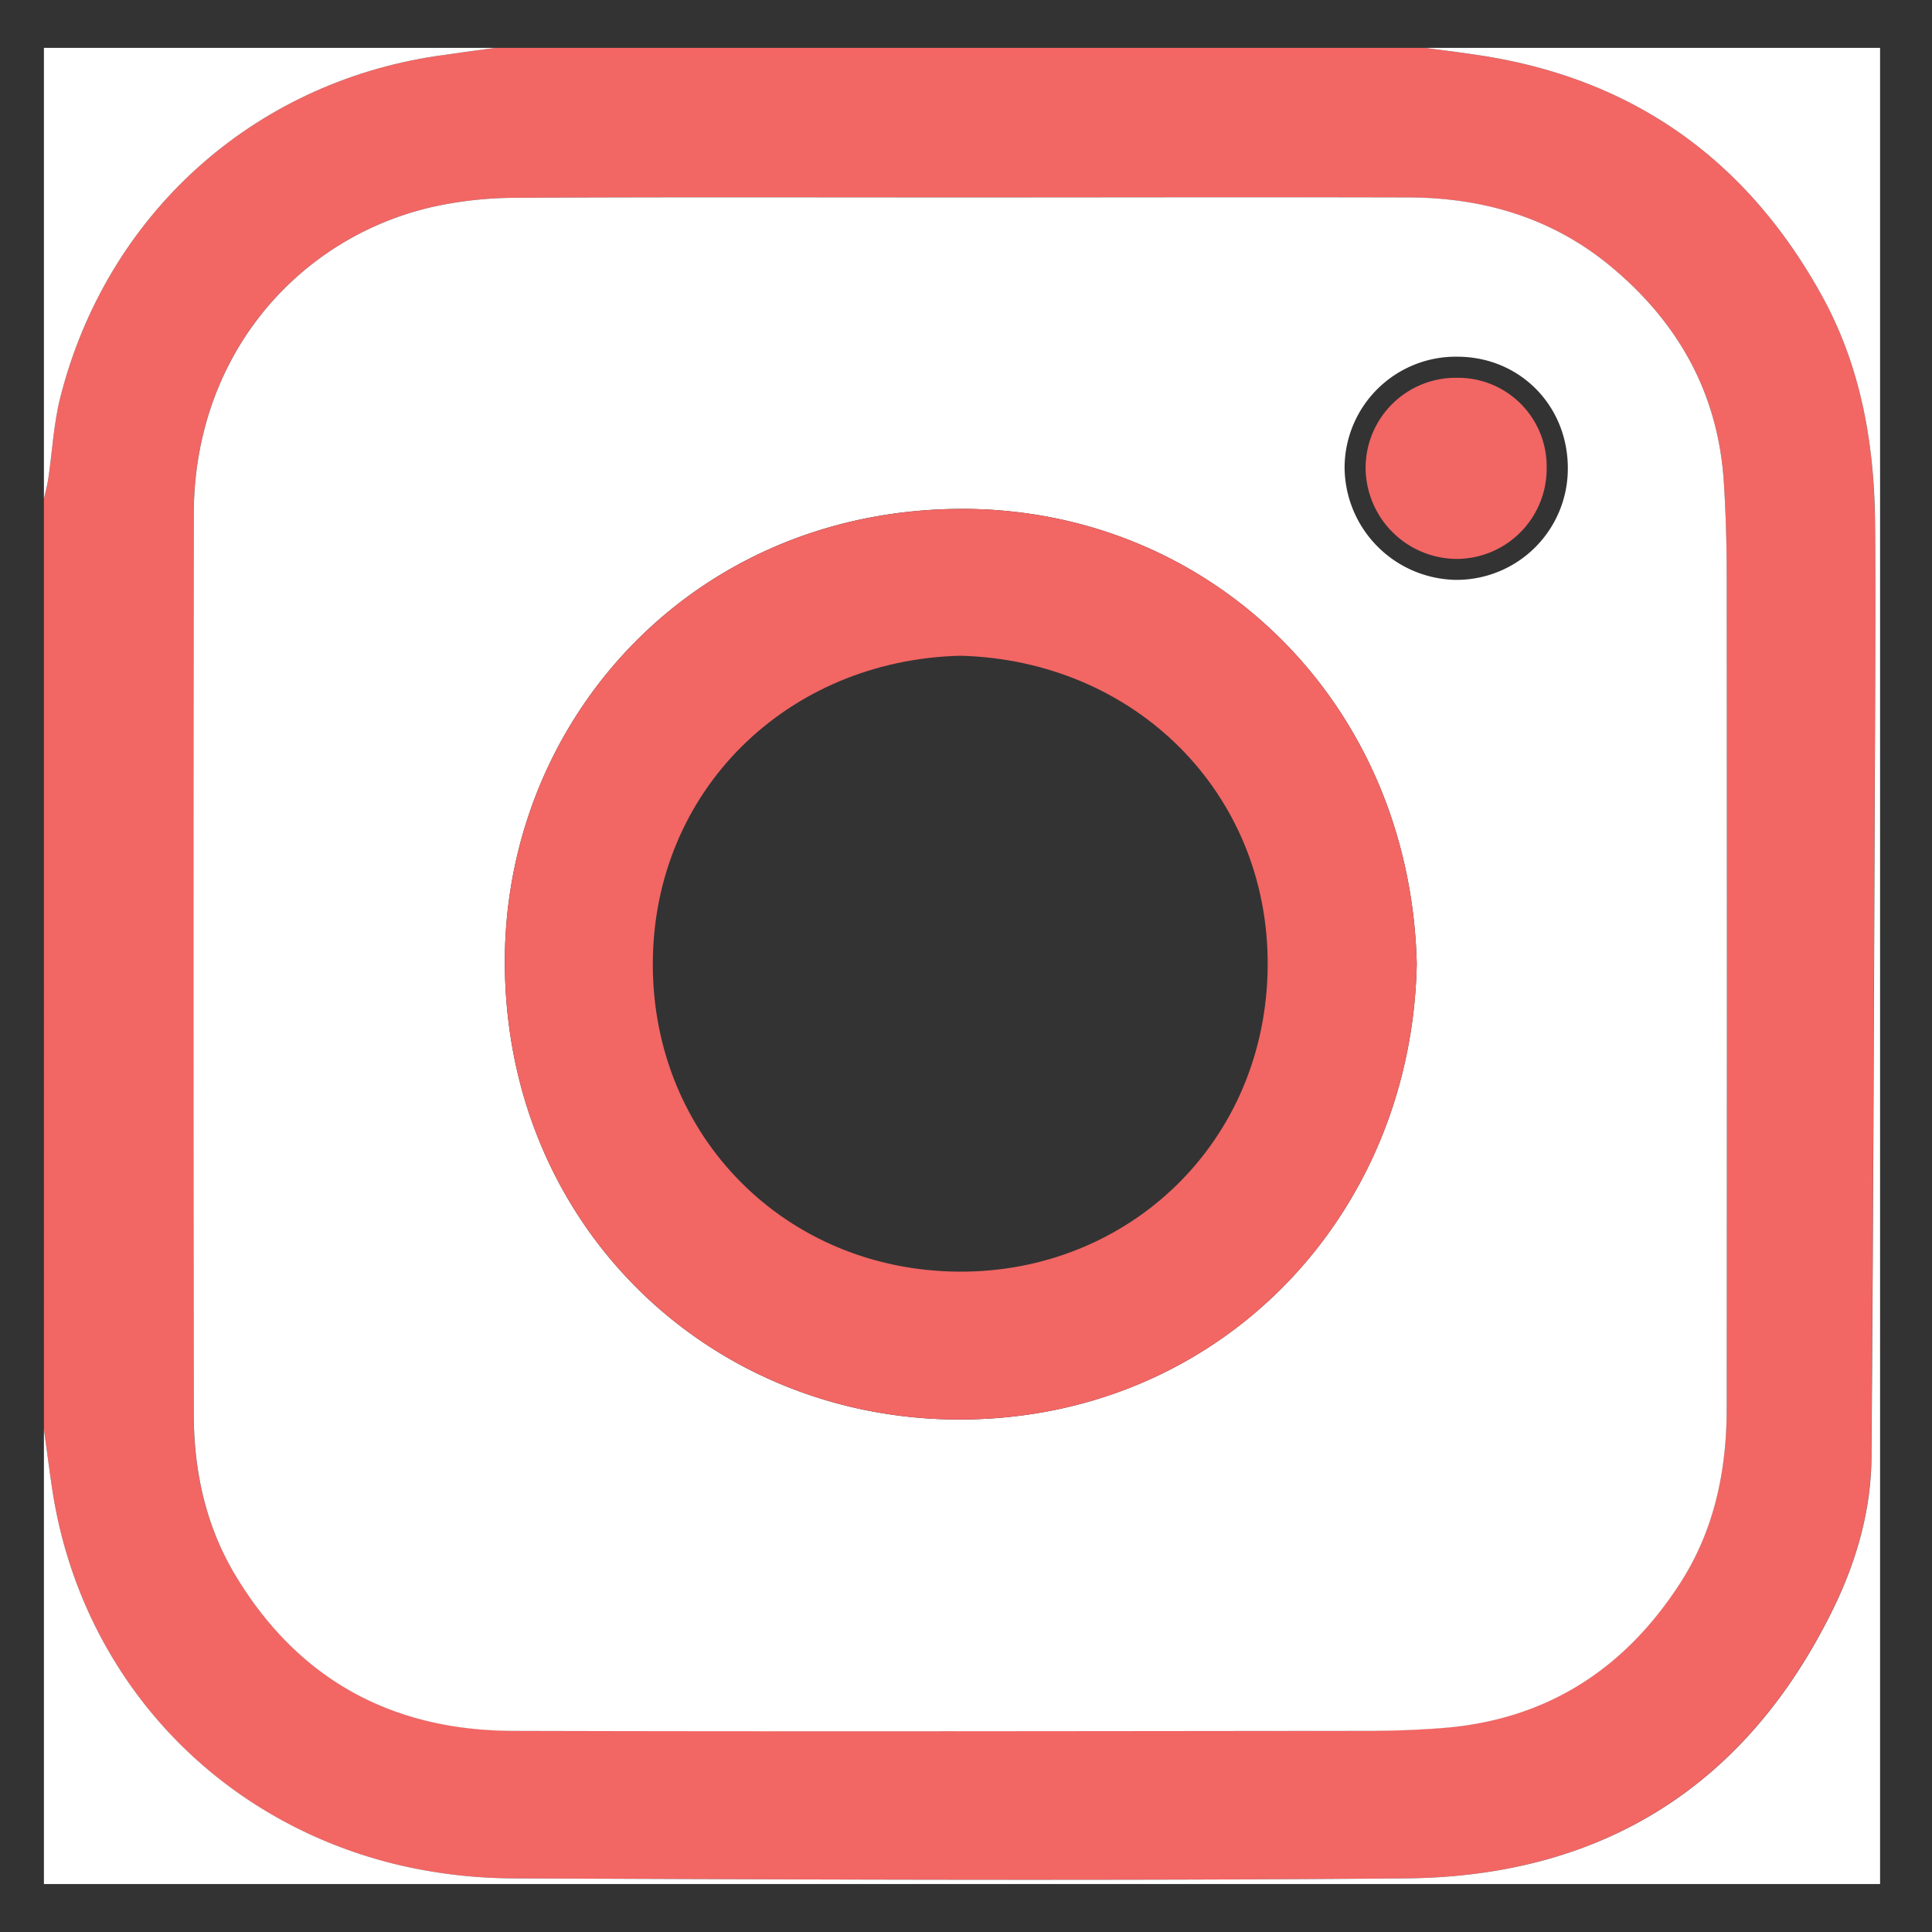
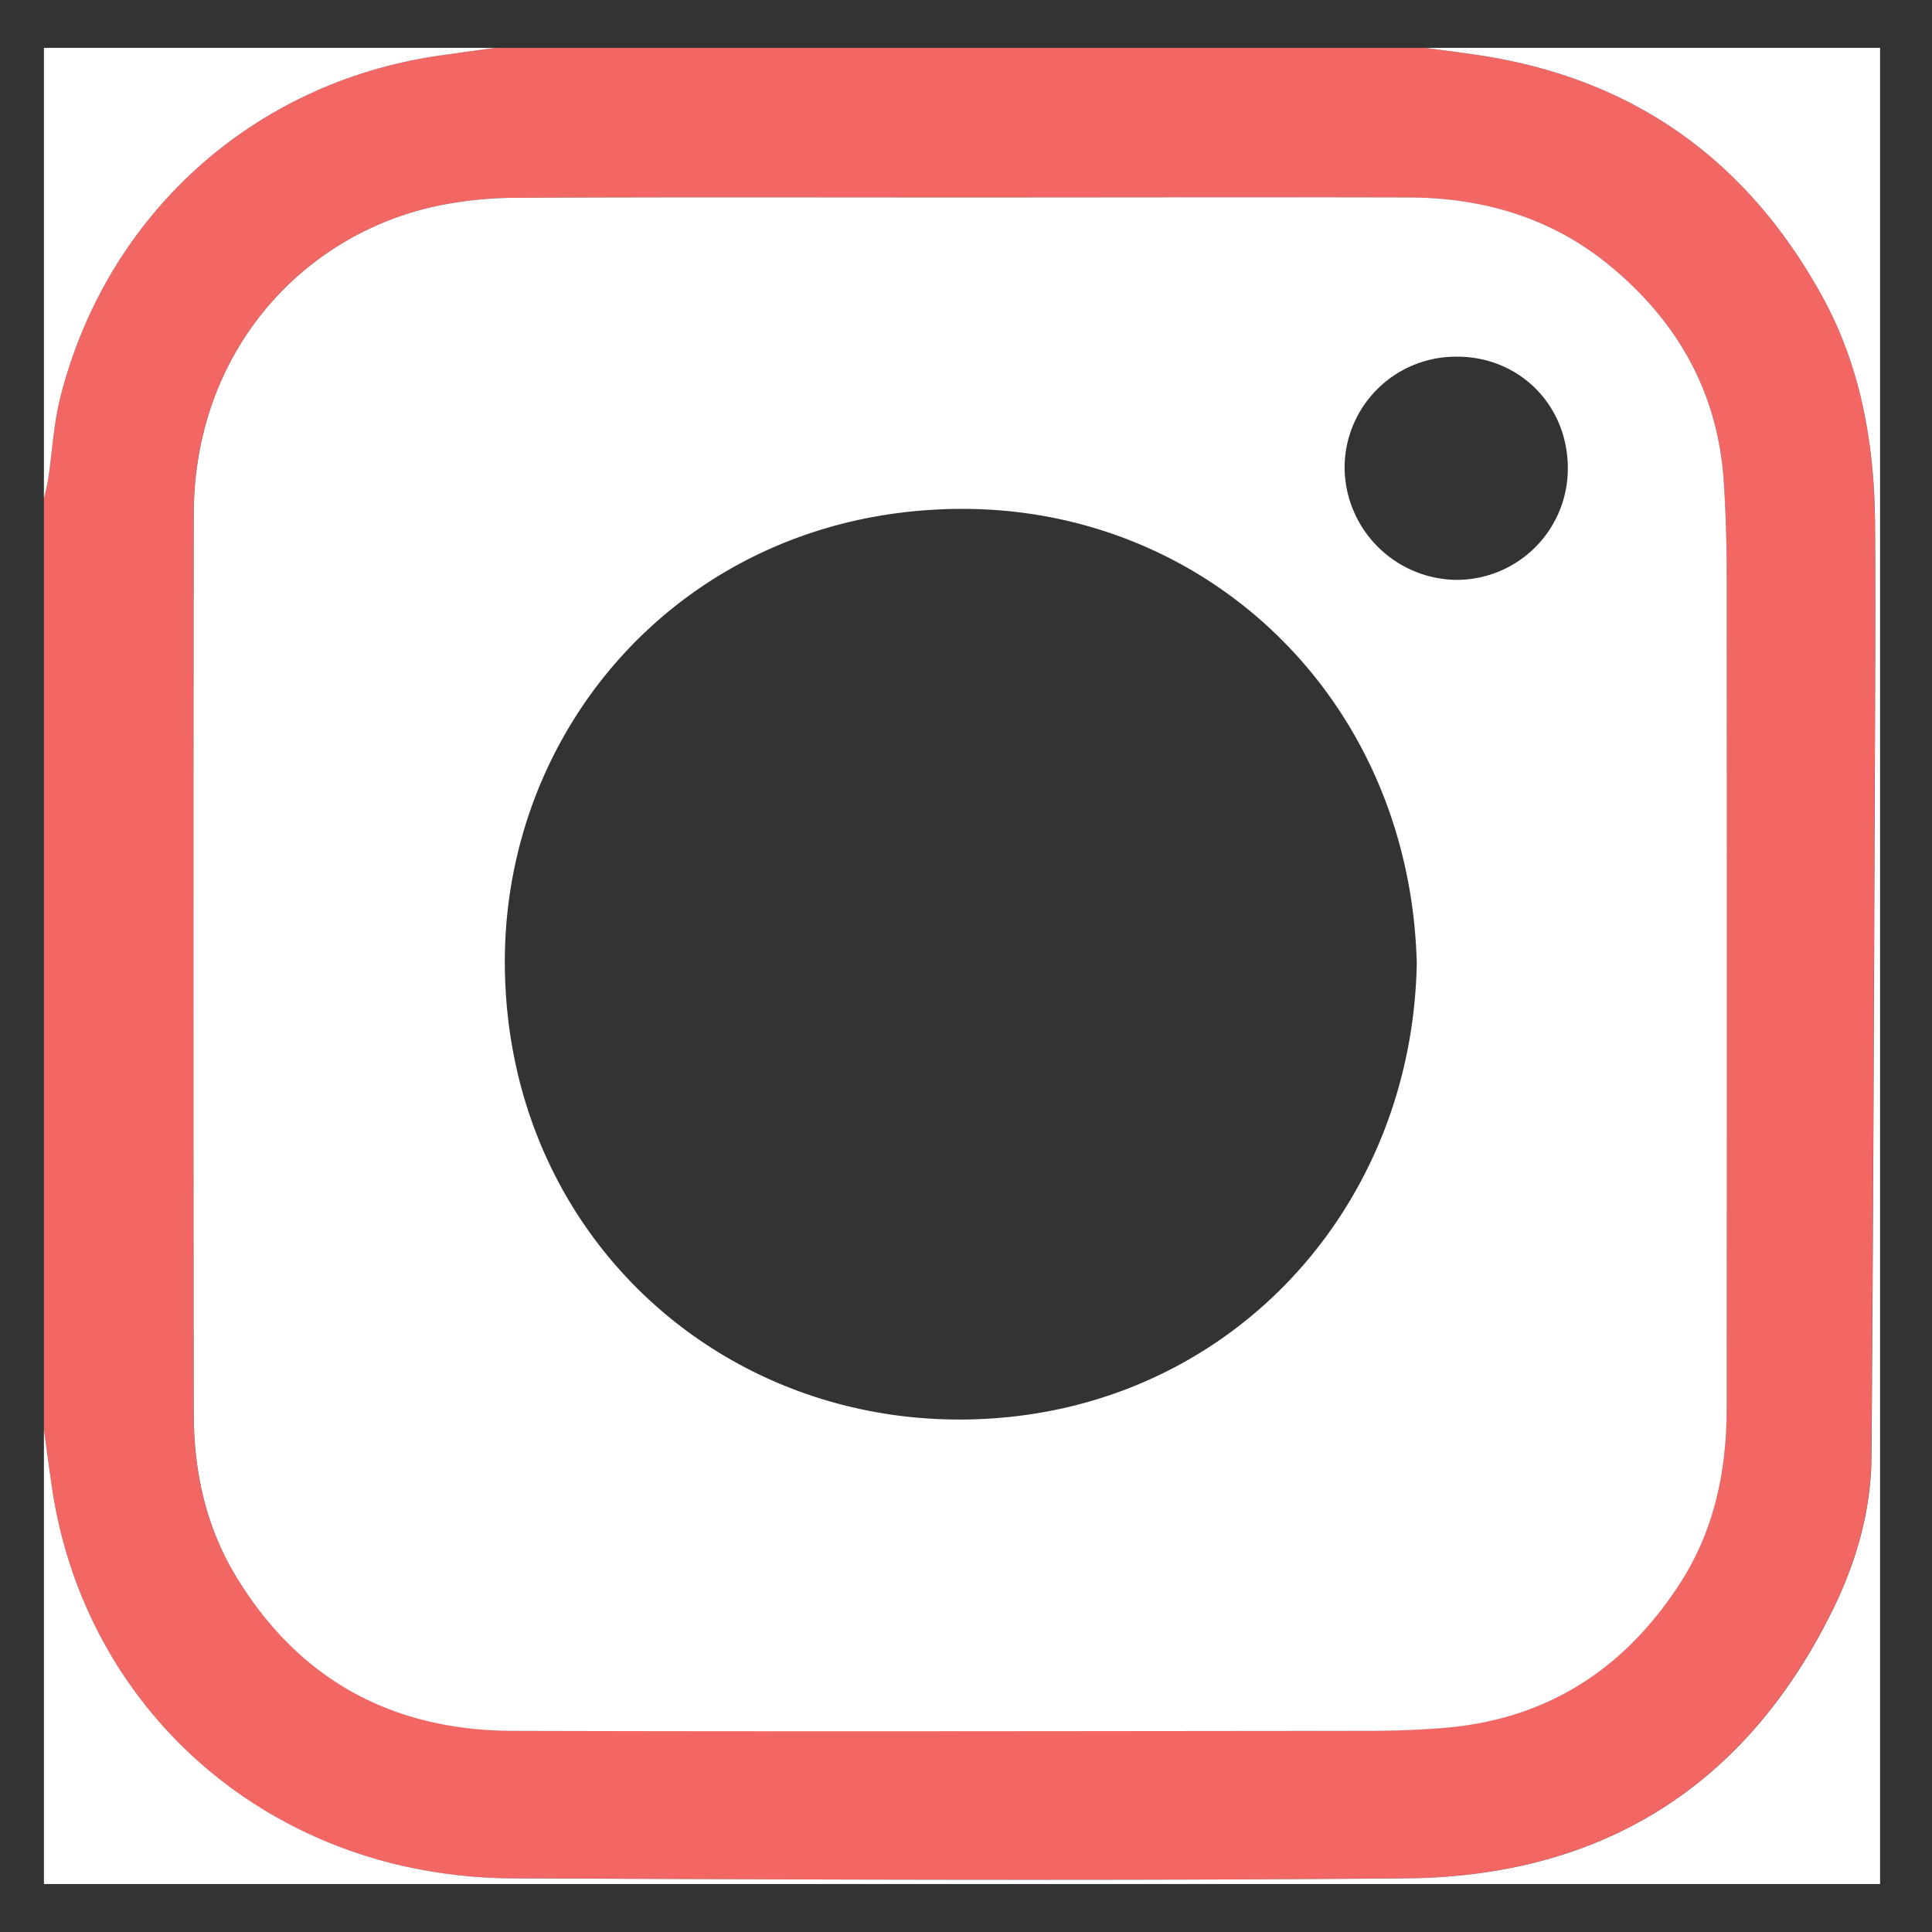
<svg xmlns="http://www.w3.org/2000/svg" id="Layer_1" data-name="Layer 1" width="512" height="512" viewBox="0 0 512 512">
  <rect x="0" y="0" width="512" height="512" fill="#333333" stroke="none" />
  <defs>
    <style>
      .cls-1 {
        fill: #f26664;
      }

      .cls-2 {
        fill: #fff;
      }
    </style>
  </defs>
  <path class="cls-1" d="M131.16,12.69H377.77c5.26.72,10.54,1.34,15.78,2.19,40.12,6.48,69.64,28,89.2,63.36C493,96.75,496.63,117,496.86,137.89c.22,18.64.11,37.29,0,55.94-.26,64.14-.44,128.29-.94,192.43-.11,13.86-3.88,27.21-9.9,39.61-23,47.34-61.33,71.48-113.59,71.92-78.69.66-157.4.31-236.09,0A135.63,135.63,0,0,1,104.57,494c-48.65-12-83.6-50.84-90.81-99.84-.75-5.1-1.41-10.21-2.12-15.32V132.21c.4-1.82.9-3.62,1.17-5.45,1.06-7.14,1.39-14.45,3.16-21.41,12.26-48.42,50.89-83.28,99.9-90.54C121,14.06,126.06,13.4,131.16,12.69ZM254.78,52.32c-39.35,0-78.71-.11-118.07.1a103.34,103.34,0,0,0-21.56,2.3c-35.22,7.77-63.76,38.57-63.82,81.59q-.18,119.25,0,238.5c0,14.86,3.07,29.17,10.76,42.11,16.6,27.94,41.6,41.6,73.75,41.71,75.55.25,151.1.1,226.65,0,6.62,0,13.26-.24,19.86-.76,27.44-2.16,48.17-15.53,62.93-38.43,9.08-14.1,12.3-29.89,12.31-46.42q.08-110.24,0-220.48,0-12.32-.75-24.61C455.37,104,444.54,85,426.11,70c-15.36-12.43-33.32-17.59-52.79-17.66C333.81,52.22,294.3,52.32,254.78,52.32Z" />
  <path class="cls-2" d="M11.64,378.82c.71,5.11,1.37,10.22,2.12,15.32,7.21,49,42.16,87.8,90.81,99.84a135.63,135.63,0,0,0,31.81,3.81c78.69.31,157.4.66,236.09,0,52.26-.44,90.62-24.58,113.59-71.92,6-12.4,9.79-25.75,9.9-39.61.5-64.14.68-128.29.94-192.43.07-18.65.18-37.3,0-55.94C496.63,117,493,96.75,482.75,78.24c-19.56-35.36-49.08-56.88-89.2-63.36-5.24-.85-10.52-1.47-15.78-2.19H498.24v486.6H11.64Z" />
  <path class="cls-2" d="M131.16,12.69c-5.1.71-10.2,1.37-15.29,2.12-49,7.26-87.64,42.12-99.9,90.54-1.77,7-2.1,14.27-3.16,21.41-.27,1.83-.77,3.63-1.17,5.45V12.69Z" />
  <path class="cls-2" d="M254.78,52.32c39.52,0,79-.1,118.54,0,19.47.07,37.43,5.23,52.79,17.66C444.54,85,455.37,104,456.85,128q.76,12.28.75,24.61.09,110.23,0,220.48c0,16.53-3.23,32.32-12.31,46.42-14.76,22.9-35.49,36.27-62.93,38.43-6.6.52-13.24.76-19.86.76-75.55.06-151.1.21-226.65,0-32.15-.11-57.15-13.77-73.75-41.71C54.42,404,51.38,389.67,51.35,374.81q-.18-119.25,0-238.5c.06-43,28.6-73.82,63.82-81.59a103.34,103.34,0,0,1,21.56-2.3C176.07,52.21,215.43,52.32,254.78,52.32ZM375.46,255.39c-1.74-69.81-55.34-120.95-121.23-120.53-71,.45-120.95,56.29-120.44,121,.55,69.73,54.9,120.44,120.67,120.33C322.78,376.08,374.11,322.73,375.46,255.39ZM386.33,94.53a29.48,29.48,0,0,0-30,29.37,30,30,0,0,0,29.37,29.77,29.49,29.49,0,0,0,29.79-29.6C415.49,107.49,402.79,94.61,386.33,94.53Z" />
-   <path class="cls-1" d="M375.46,255.39c-1.35,67.34-52.68,120.69-121,120.8-65.77.11-120.12-50.6-120.67-120.33-.51-64.71,49.44-120.55,120.44-121C320.12,134.44,373.72,185.58,375.46,255.39ZM254.52,173.78C208.68,174.89,173,209.53,173,255.57c0,45.59,35.17,81.18,81.18,81.43,45,.24,81.58-34.42,81.77-81.31C336.12,210.07,300.78,175,254.52,173.78Z" />
-   <path class="cls-1" d="M386.24,100.12a23.49,23.49,0,0,1,23.64,24,23.91,23.91,0,0,1-24.16,24,24.29,24.29,0,0,1-23.82-24.15A23.9,23.9,0,0,1,386.24,100.12Z" />
</svg>